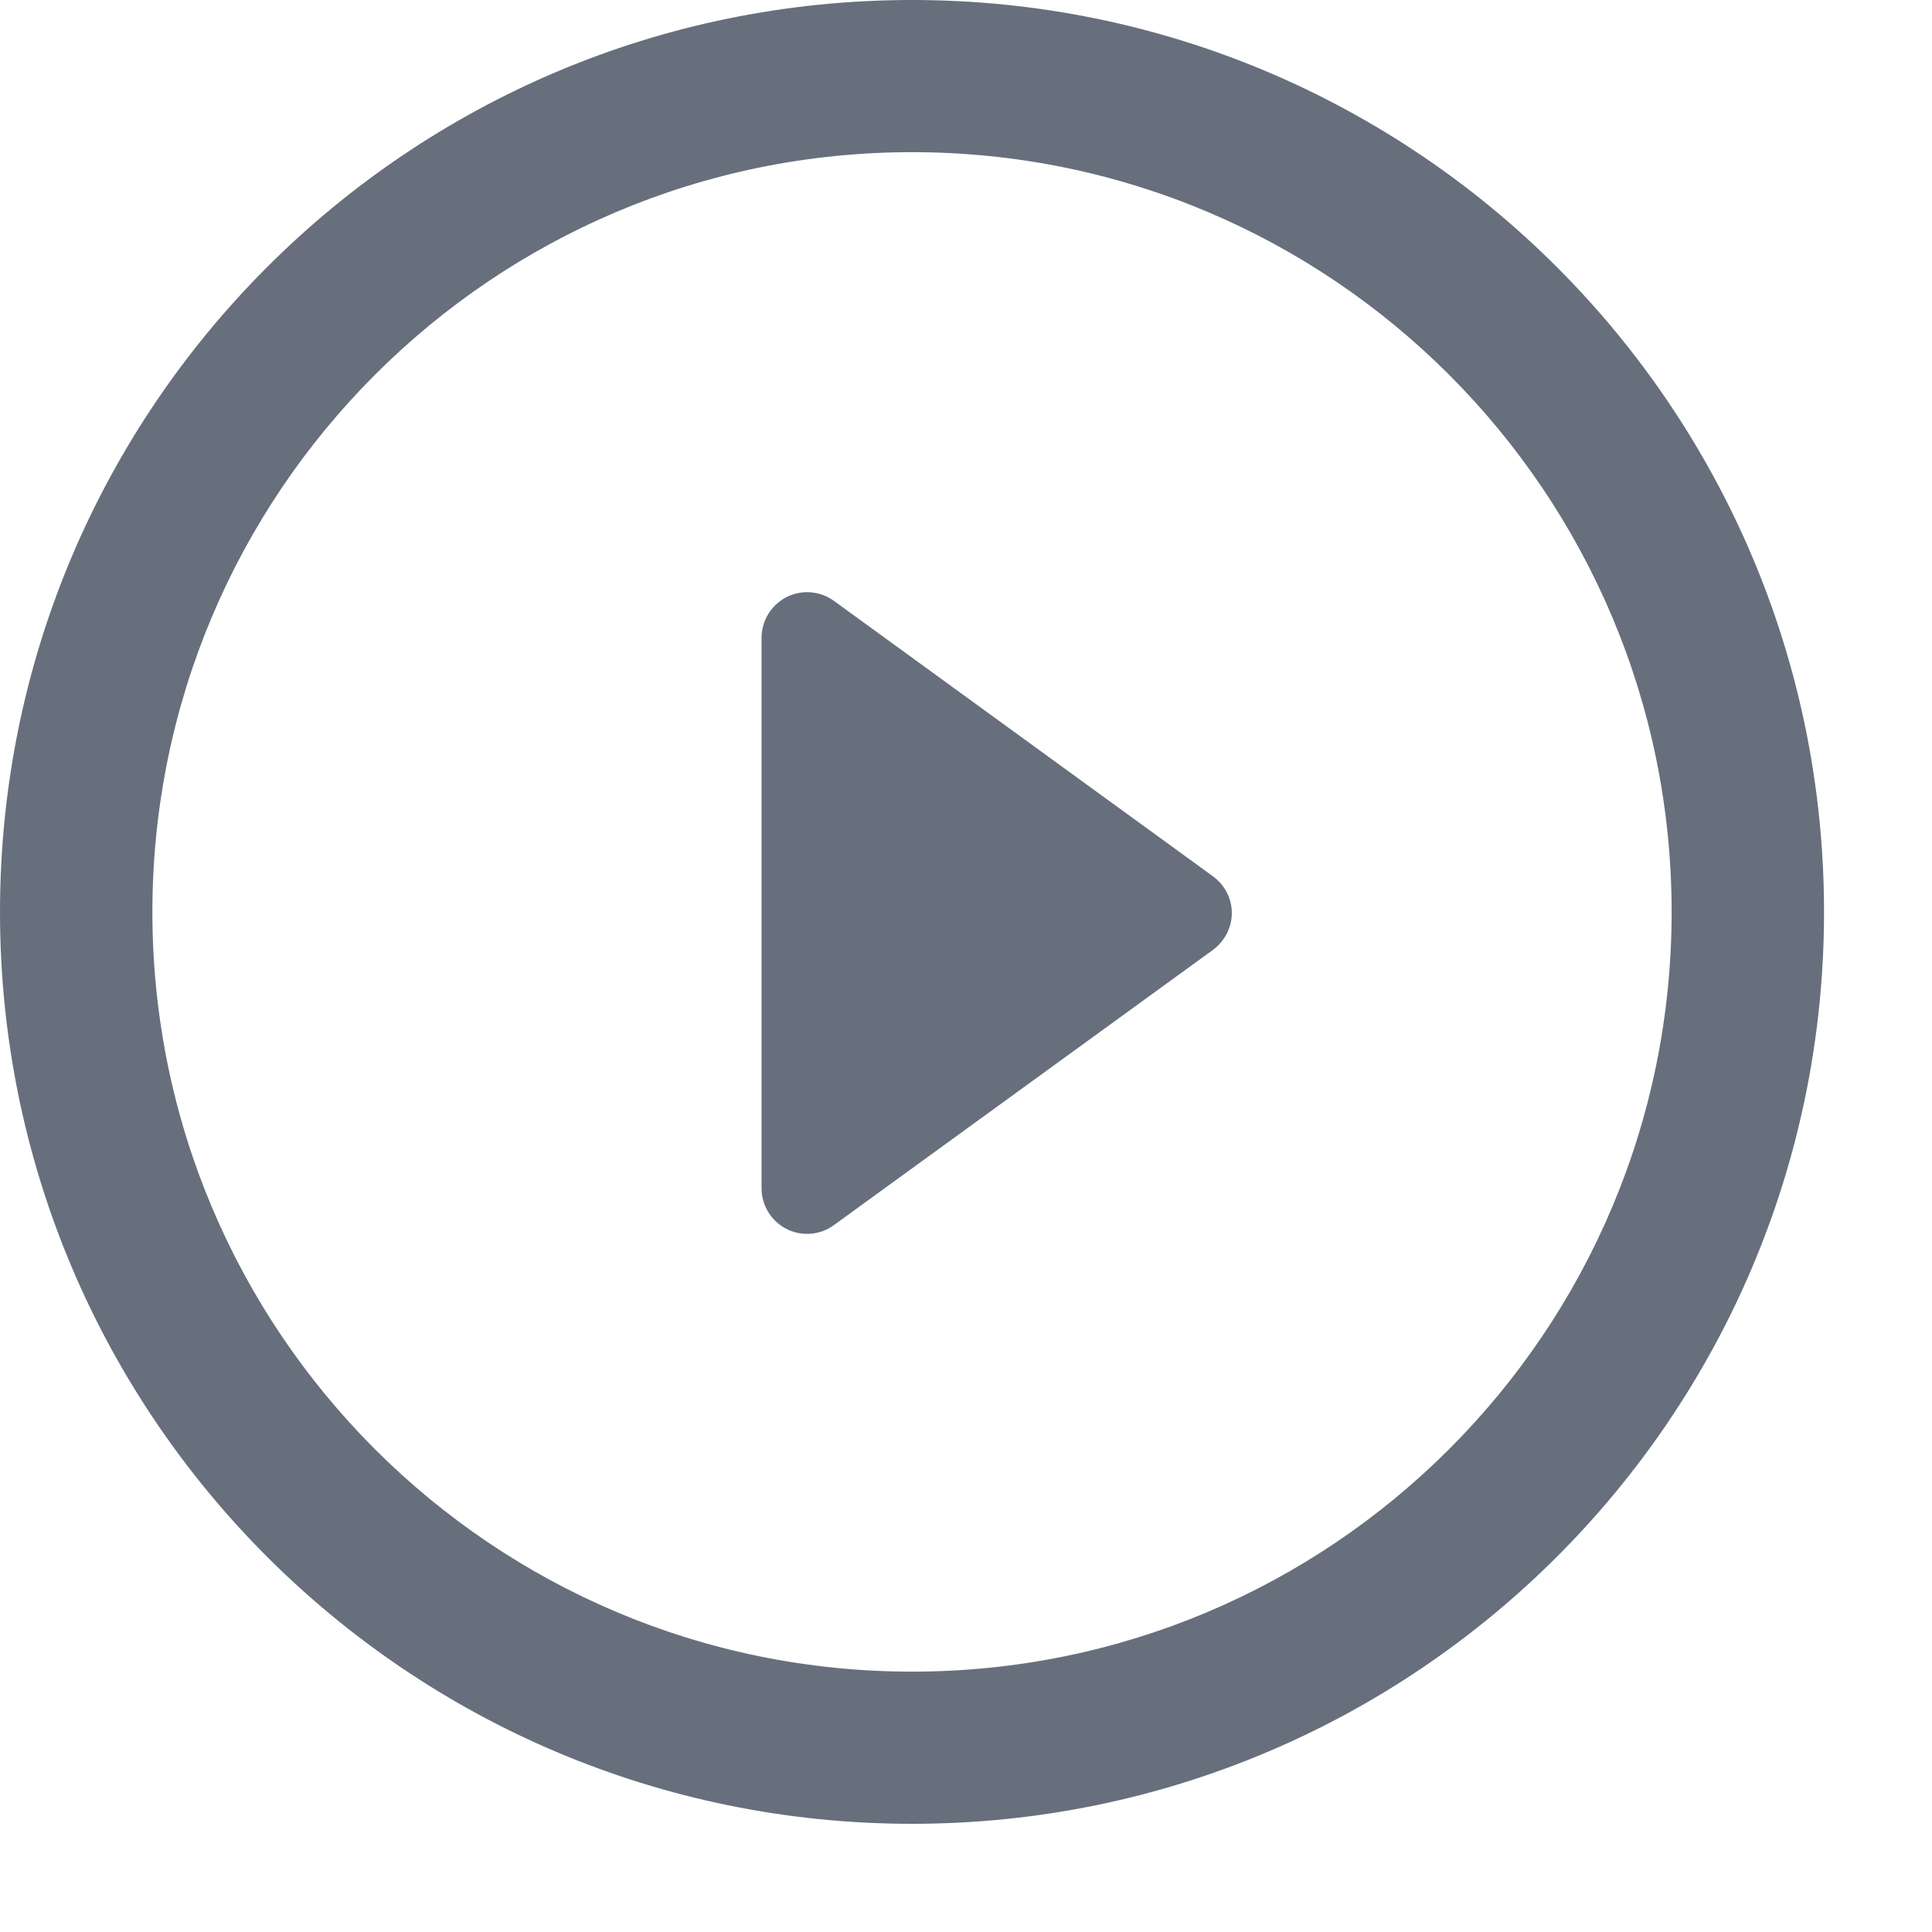
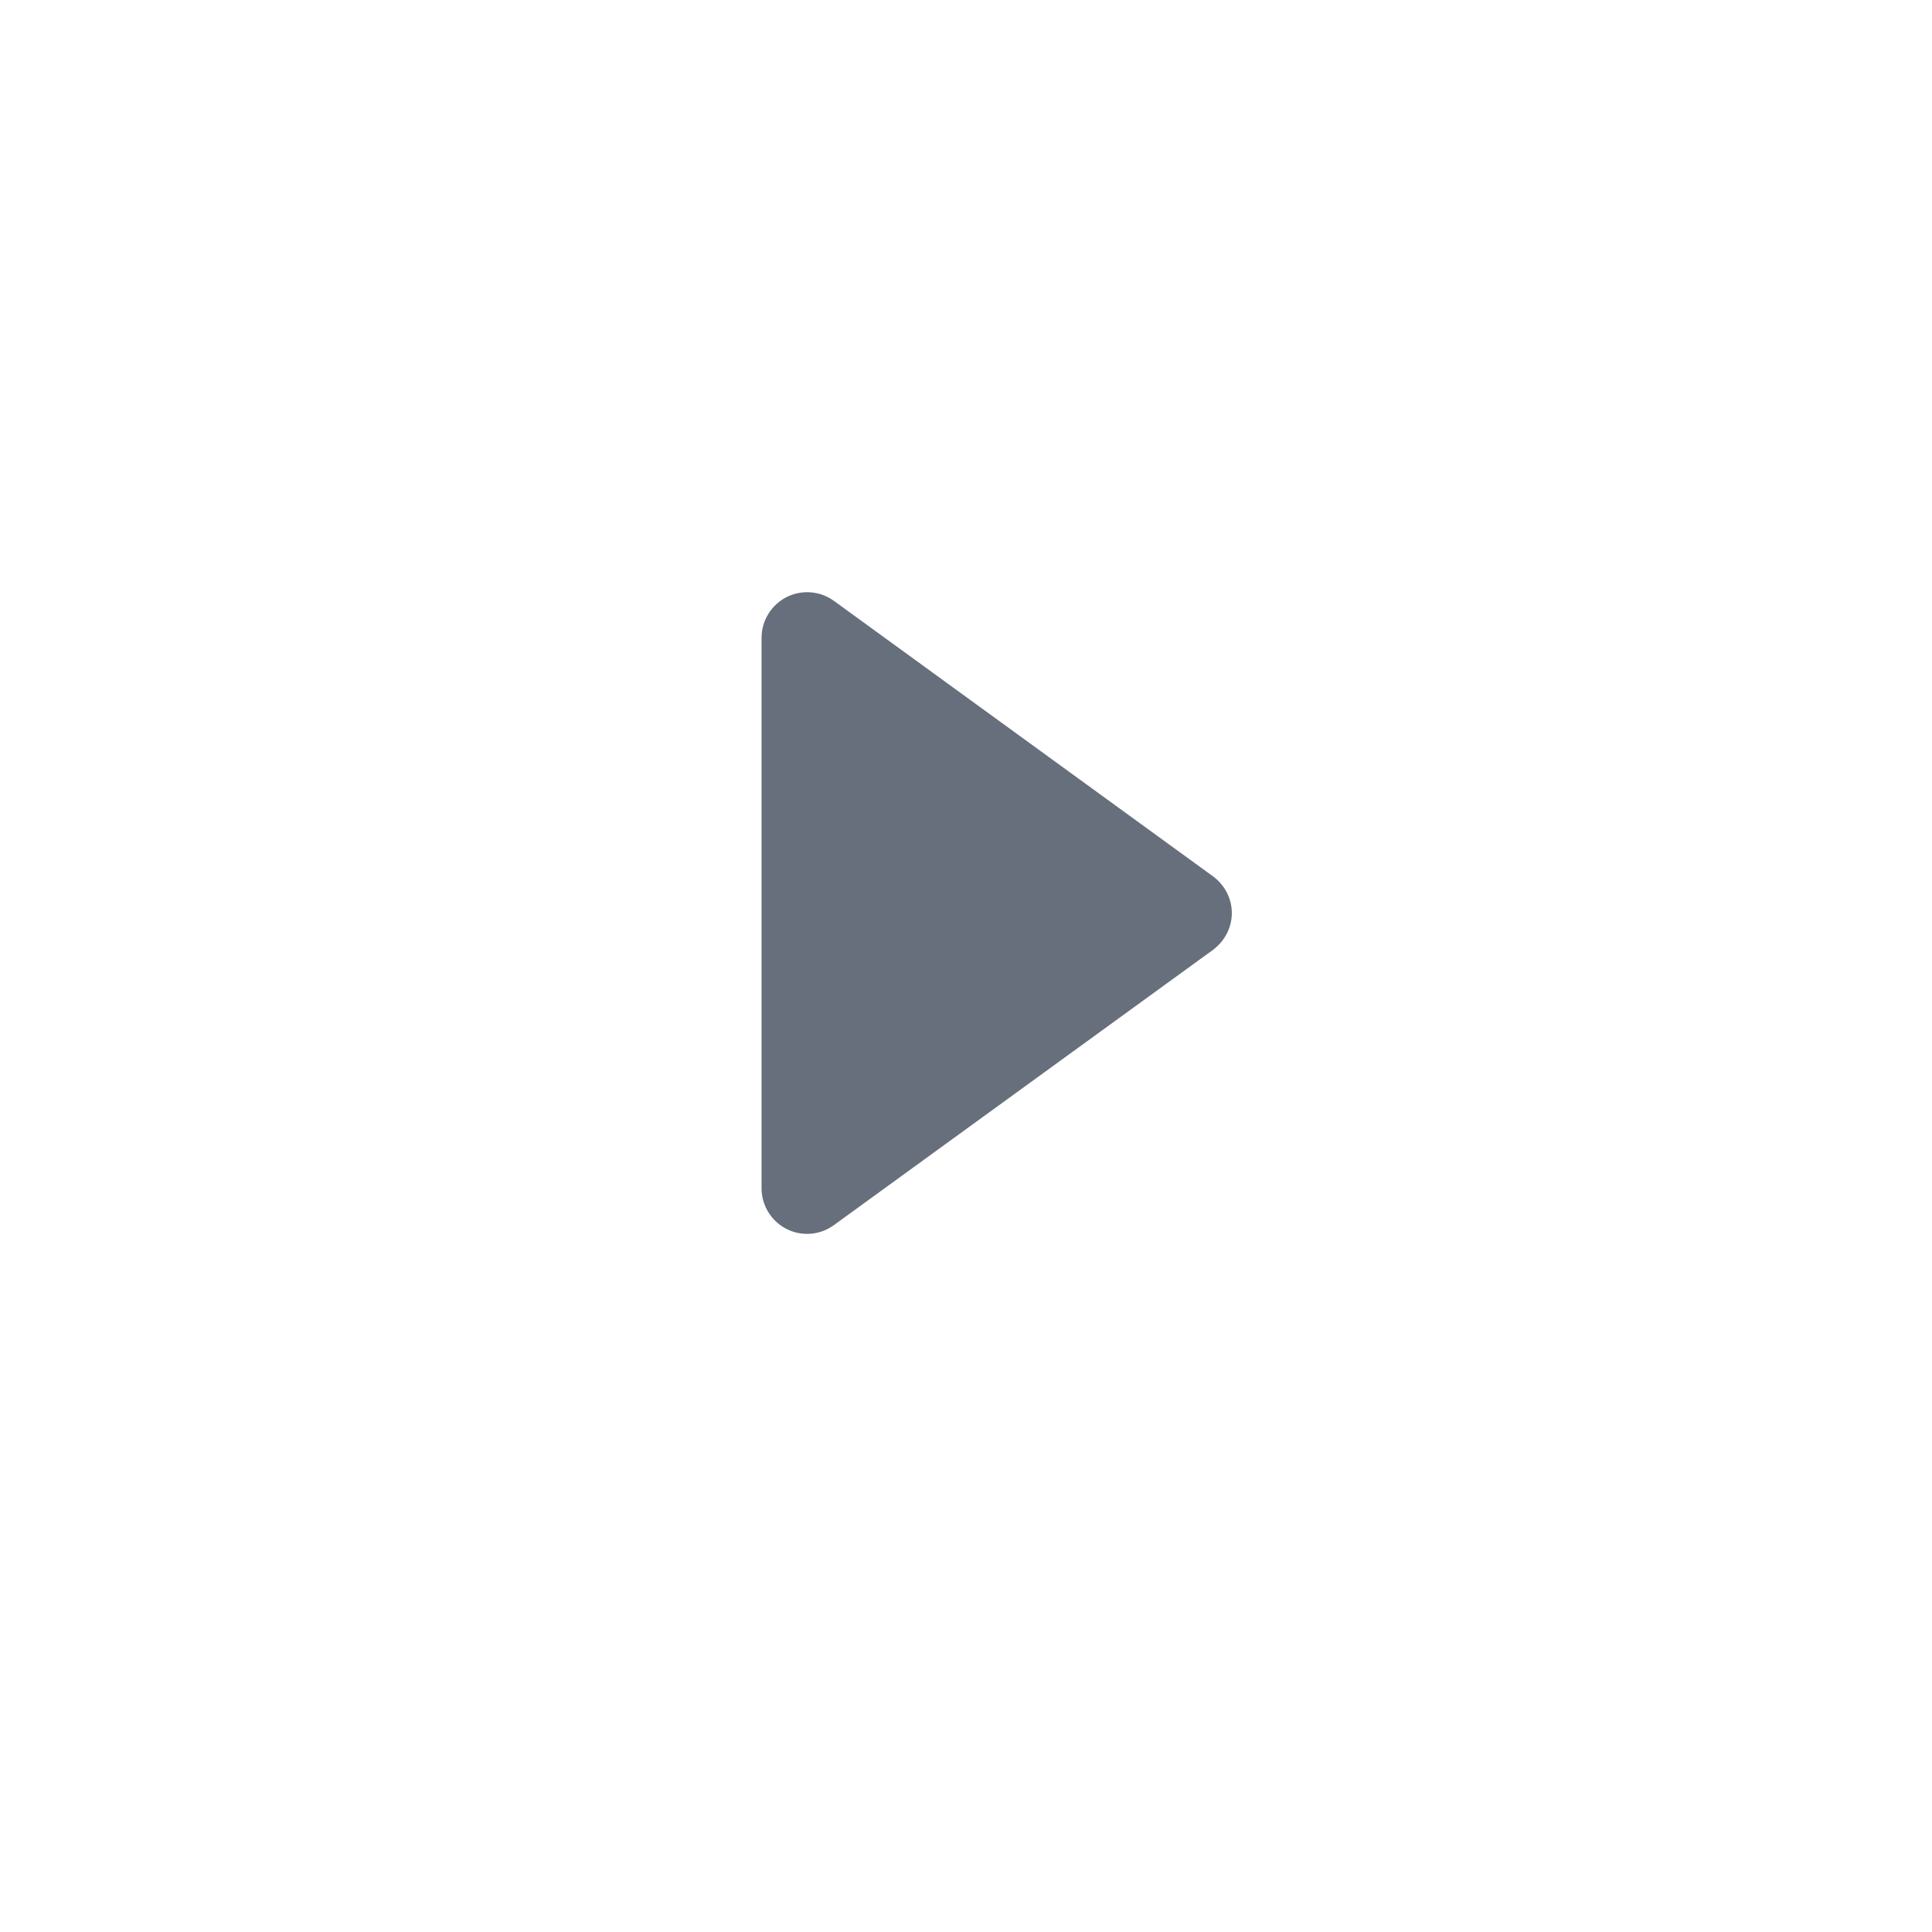
<svg xmlns="http://www.w3.org/2000/svg" width="17" height="17" viewBox="0 0 17 17" fill="none">
  <path d="M10.672 7.71L7.339 5.288C7.217 5.199 7.055 5.186 6.921 5.254C6.786 5.323 6.701 5.462 6.701 5.612V10.455C6.701 10.607 6.786 10.745 6.921 10.814C6.978 10.843 7.04 10.857 7.103 10.857C7.186 10.857 7.269 10.831 7.339 10.779L10.672 8.359C10.777 8.281 10.839 8.161 10.839 8.034C10.839 7.905 10.776 7.786 10.672 7.71Z" fill="#414B5B" fill-opacity="0.8" />
-   <path d="M8.025 0C3.592 0 0 3.592 0 8.025C0 12.457 3.592 16.048 8.025 16.048C12.457 16.048 16.05 12.456 16.05 8.025C16.05 3.592 12.457 0 8.025 0ZM8.025 14.709C4.334 14.709 1.341 11.717 1.341 8.025C1.341 4.335 4.334 1.339 8.025 1.339C11.716 1.339 14.709 4.334 14.709 8.025C14.709 11.717 11.716 14.709 8.025 14.709Z" fill="#414B5B" fill-opacity="0.8" />
</svg>